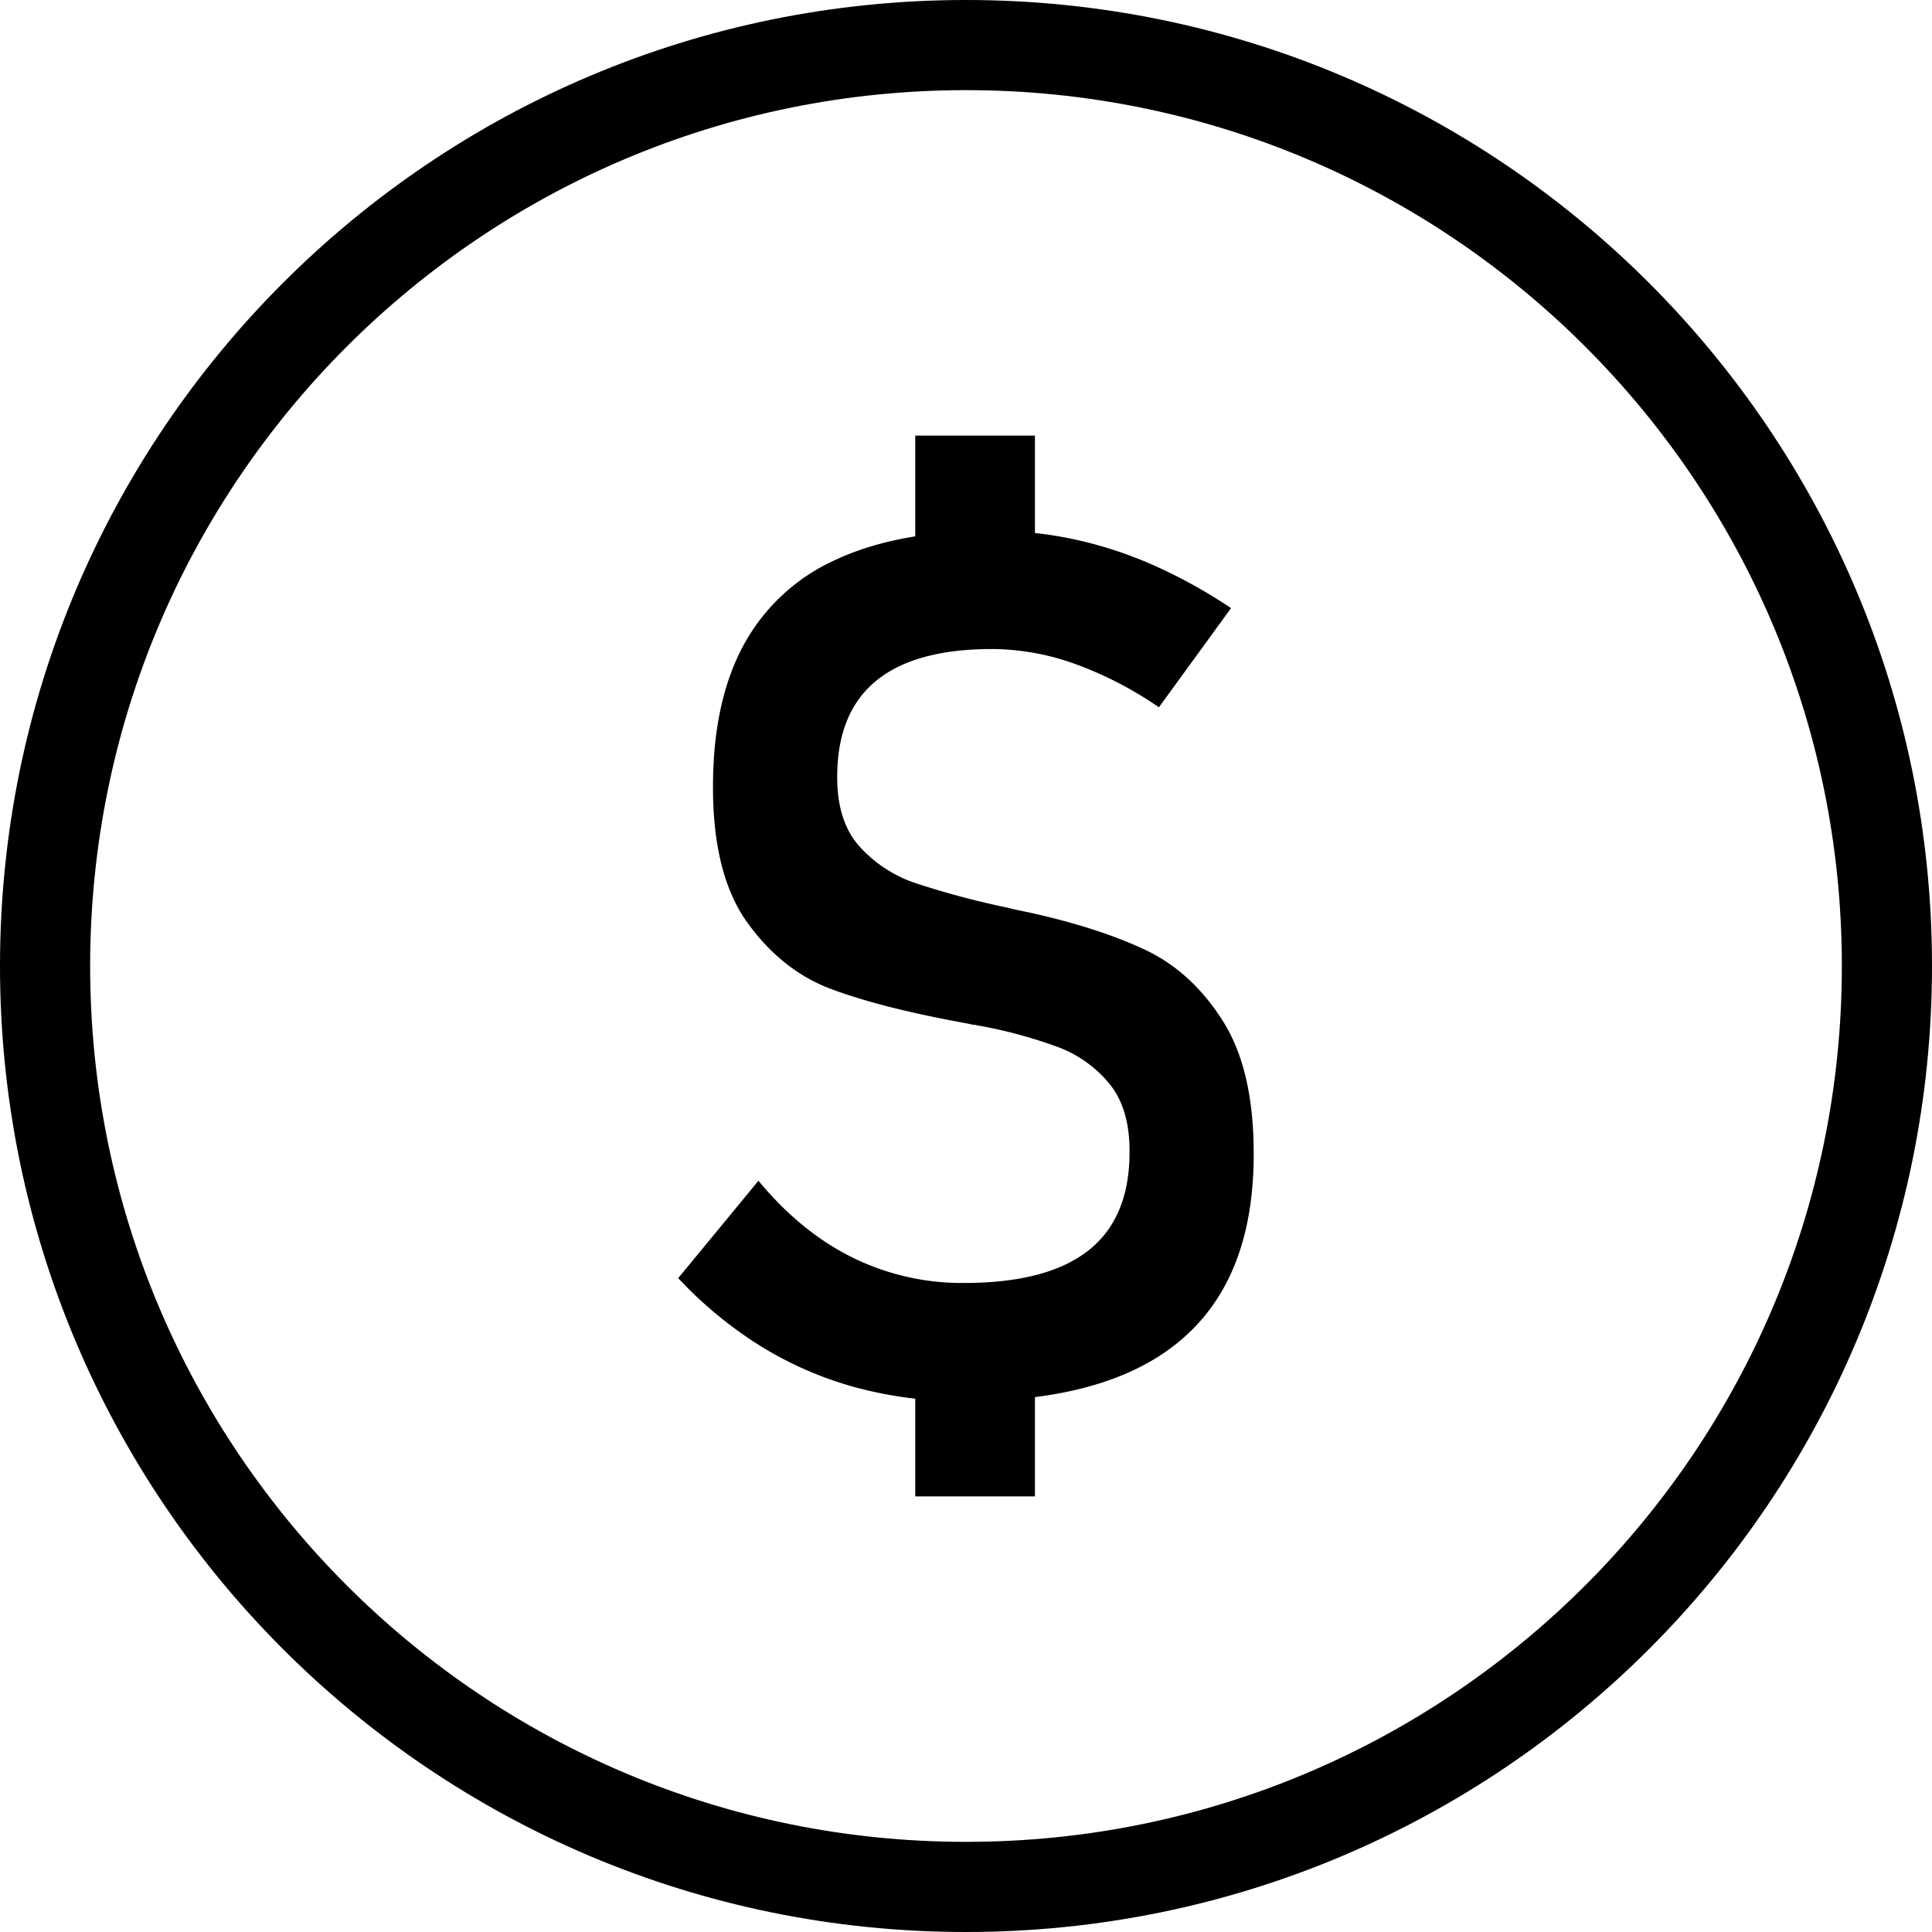
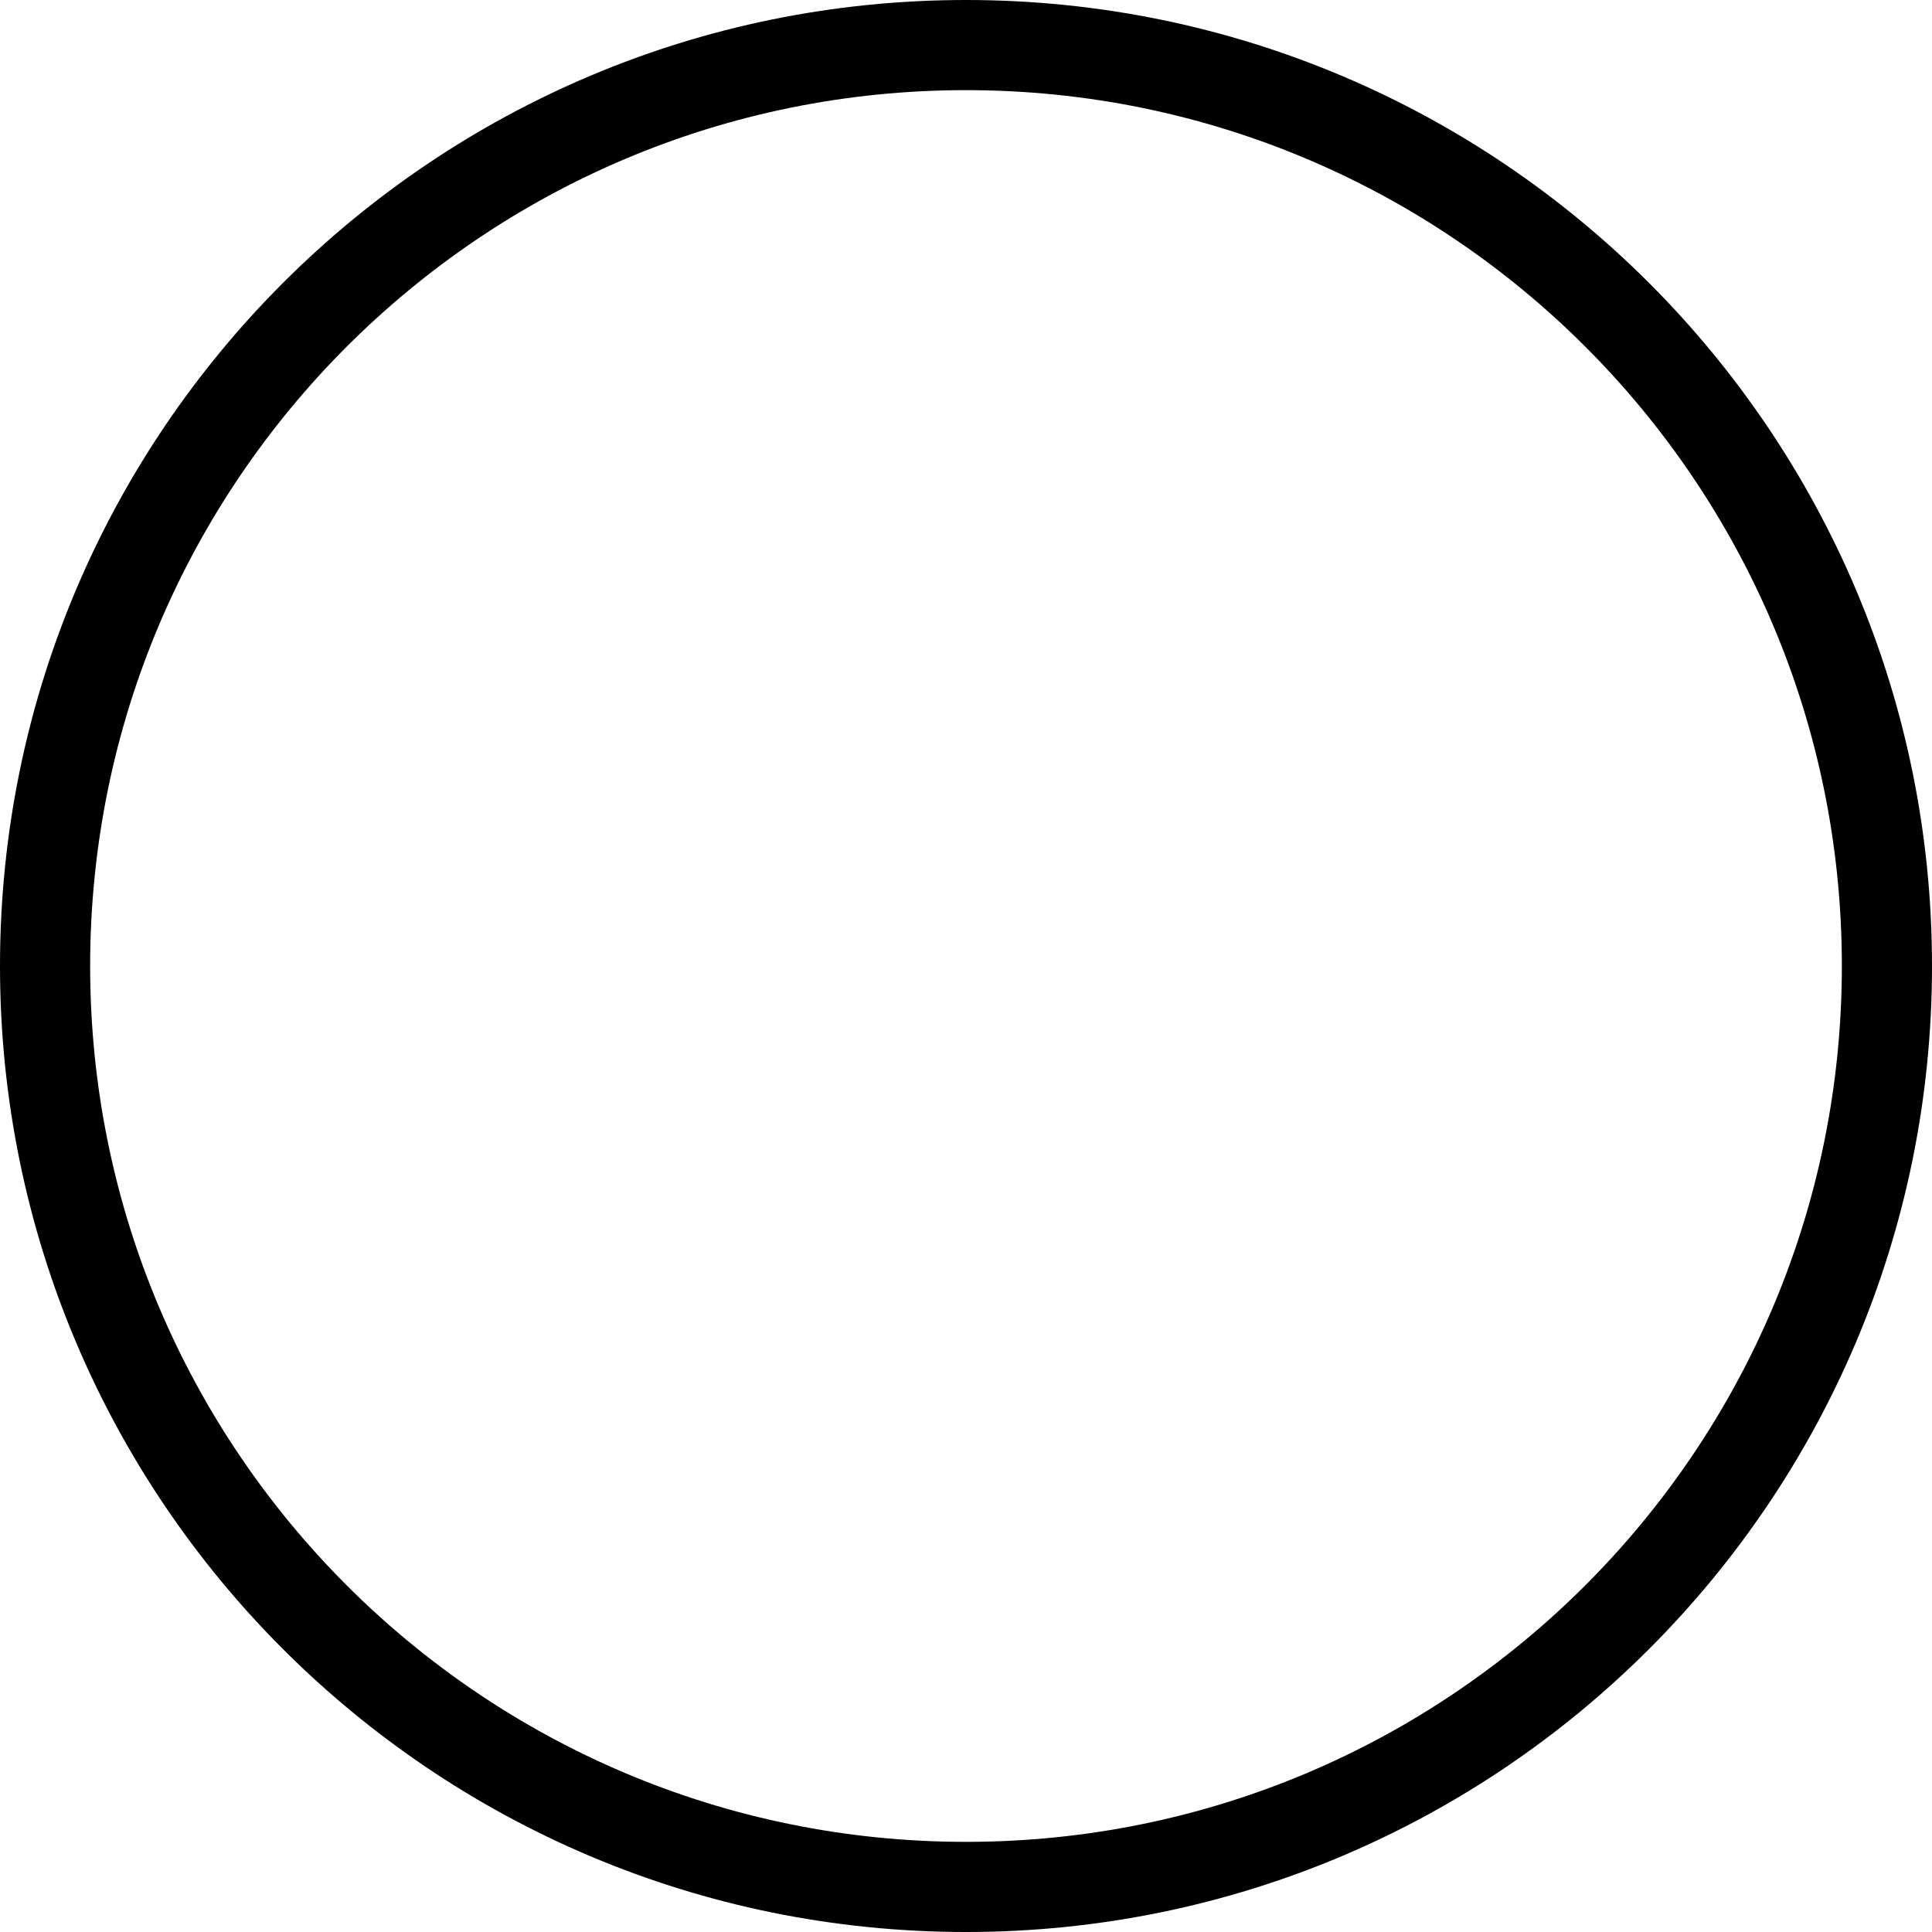
<svg xmlns="http://www.w3.org/2000/svg" version="1.1" width="512" height="512" x="0" y="0" viewBox="0 0 512 512" style="enable-background:new 0 0 512 512" xml:space="preserve" class="">
  <g>
    <g data-name="Layer 2">
      <g fill="#004dba" data-name="Layer 1">
        <path d="M256 0C114.62 0 0 114.62 0 256s114.62 256 256 256 256-114.62 256-256S397.38 0 256 0zm0 488.11C127.81 488.11 23.89 384.19 23.89 256S127.81 23.89 256 23.89 488.11 127.81 488.11 256 384.19 488.11 256 488.11z" fill="#000000" opacity="1" data-original="#004dba" class="" />
-         <path d="M226.92 367.72a95.84 95.84 0 0 1-25.19-10.89 108.4 108.4 0 0 1-22-18.11L201 312.91q11.19 13.53 24.8 20.29a65.55 65.55 0 0 0 29.66 6.8q22.07 0 33-8.63t10.88-26.2V305q0-11.19-5.28-17.73a32.26 32.26 0 0 0-13.69-9.79 124.71 124.71 0 0 0-21.45-5.76 2.83 2.83 0 0 0-.86-.15 2.53 2.53 0 0 1-.85-.16l-1.64-.31c-.57-.1-1.11-.2-1.63-.31q-20.84-3.88-33.74-8.71t-22.08-17.49q-9.18-12.67-9.17-36v-.16q0-22.69 8.24-37.71a52 52 0 0 1 24.64-22.54q16.41-7.54 41.13-7.54a103.9 103.9 0 0 1 21.53 2.25 108.3 108.3 0 0 1 21.07 6.84 136.44 136.44 0 0 1 20.68 11.43l-19.12 26.28a97.84 97.84 0 0 0-22.47-11.58 65.78 65.78 0 0 0-21.73-3.86q-20.52 0-30.79 8.47t-10.26 25.42v.16q0 11.66 5.91 18.27a34.92 34.92 0 0 0 14.85 9.72 225.88 225.88 0 0 0 24.49 6.53l1.24.31c.41.1.88.21 1.4.31l1.48.31 1.48.31q18.34 4.05 30.7 9.87T324 270.46q8.24 12.92 8.24 35.14v.31q0 21.93-8.56 36.46t-25.57 21.77q-17 7.23-42.68 7.23a108.71 108.71 0 0 1-28.51-3.65zm15.63-252.28h31.72v35.45h-31.72zm0 243.65h31.72v37.47h-31.72z" fill="#000000" opacity="1" data-original="#004dba" class="" />
      </g>
    </g>
  </g>
</svg>